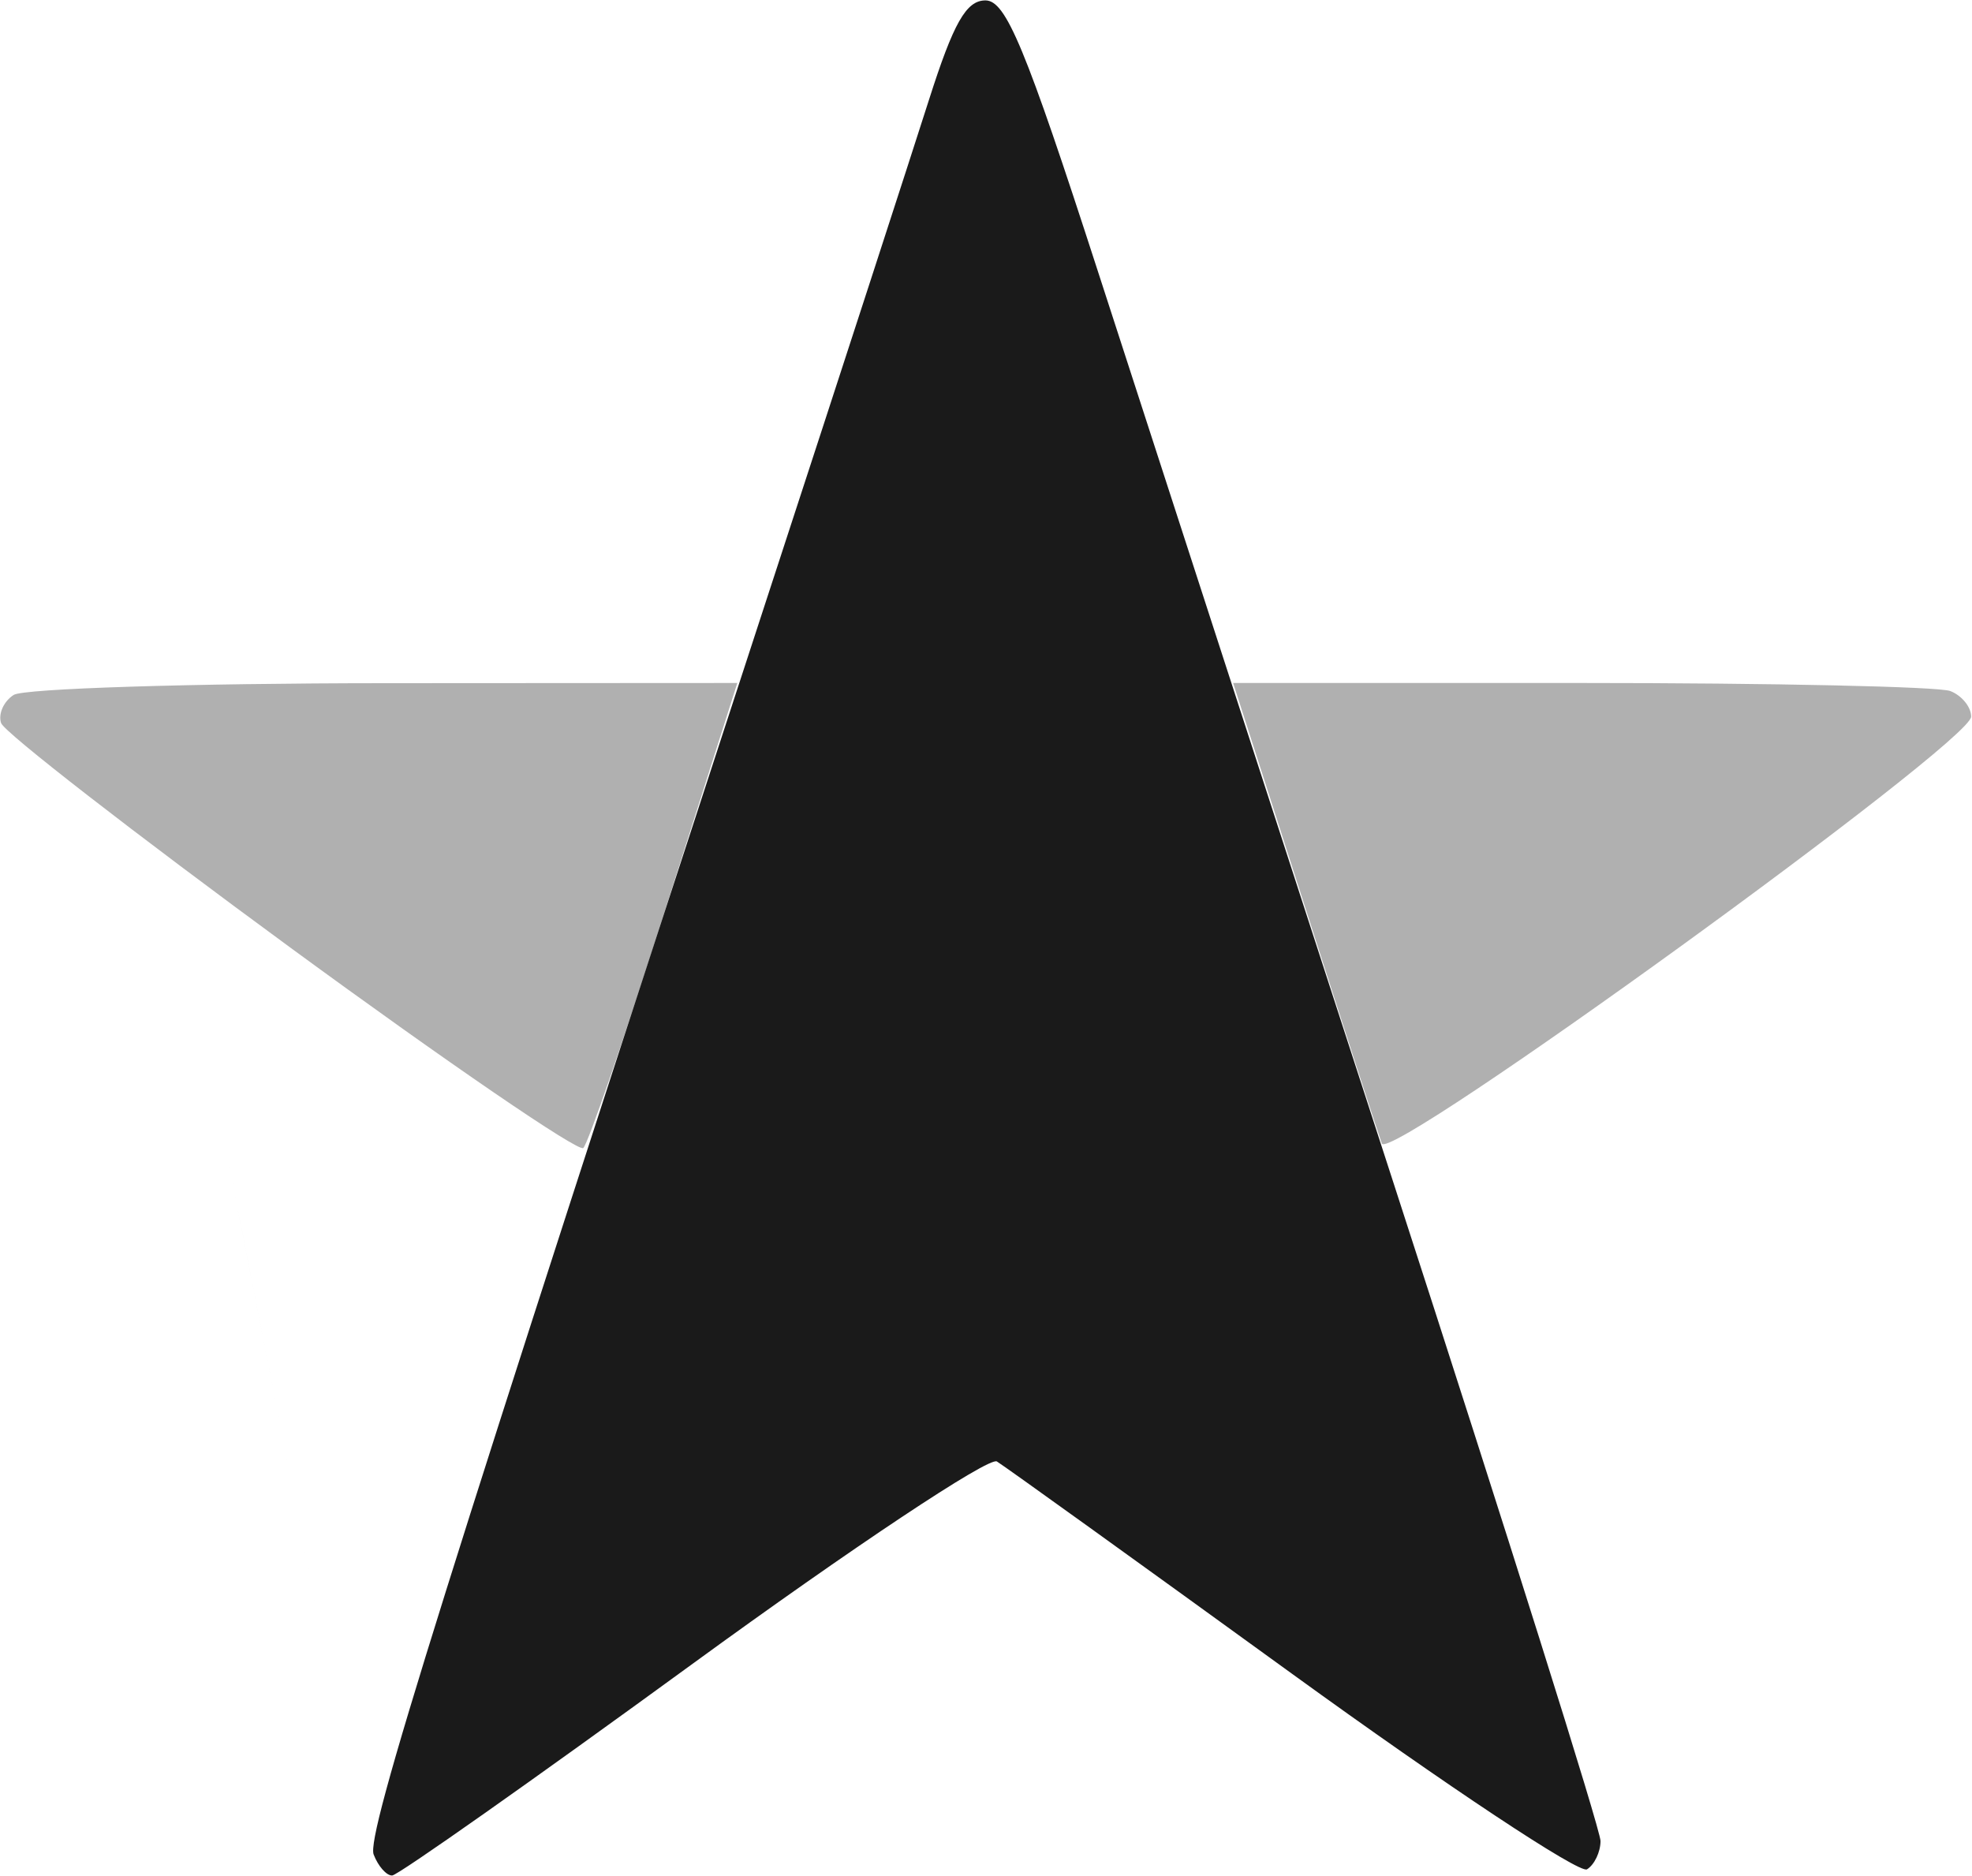
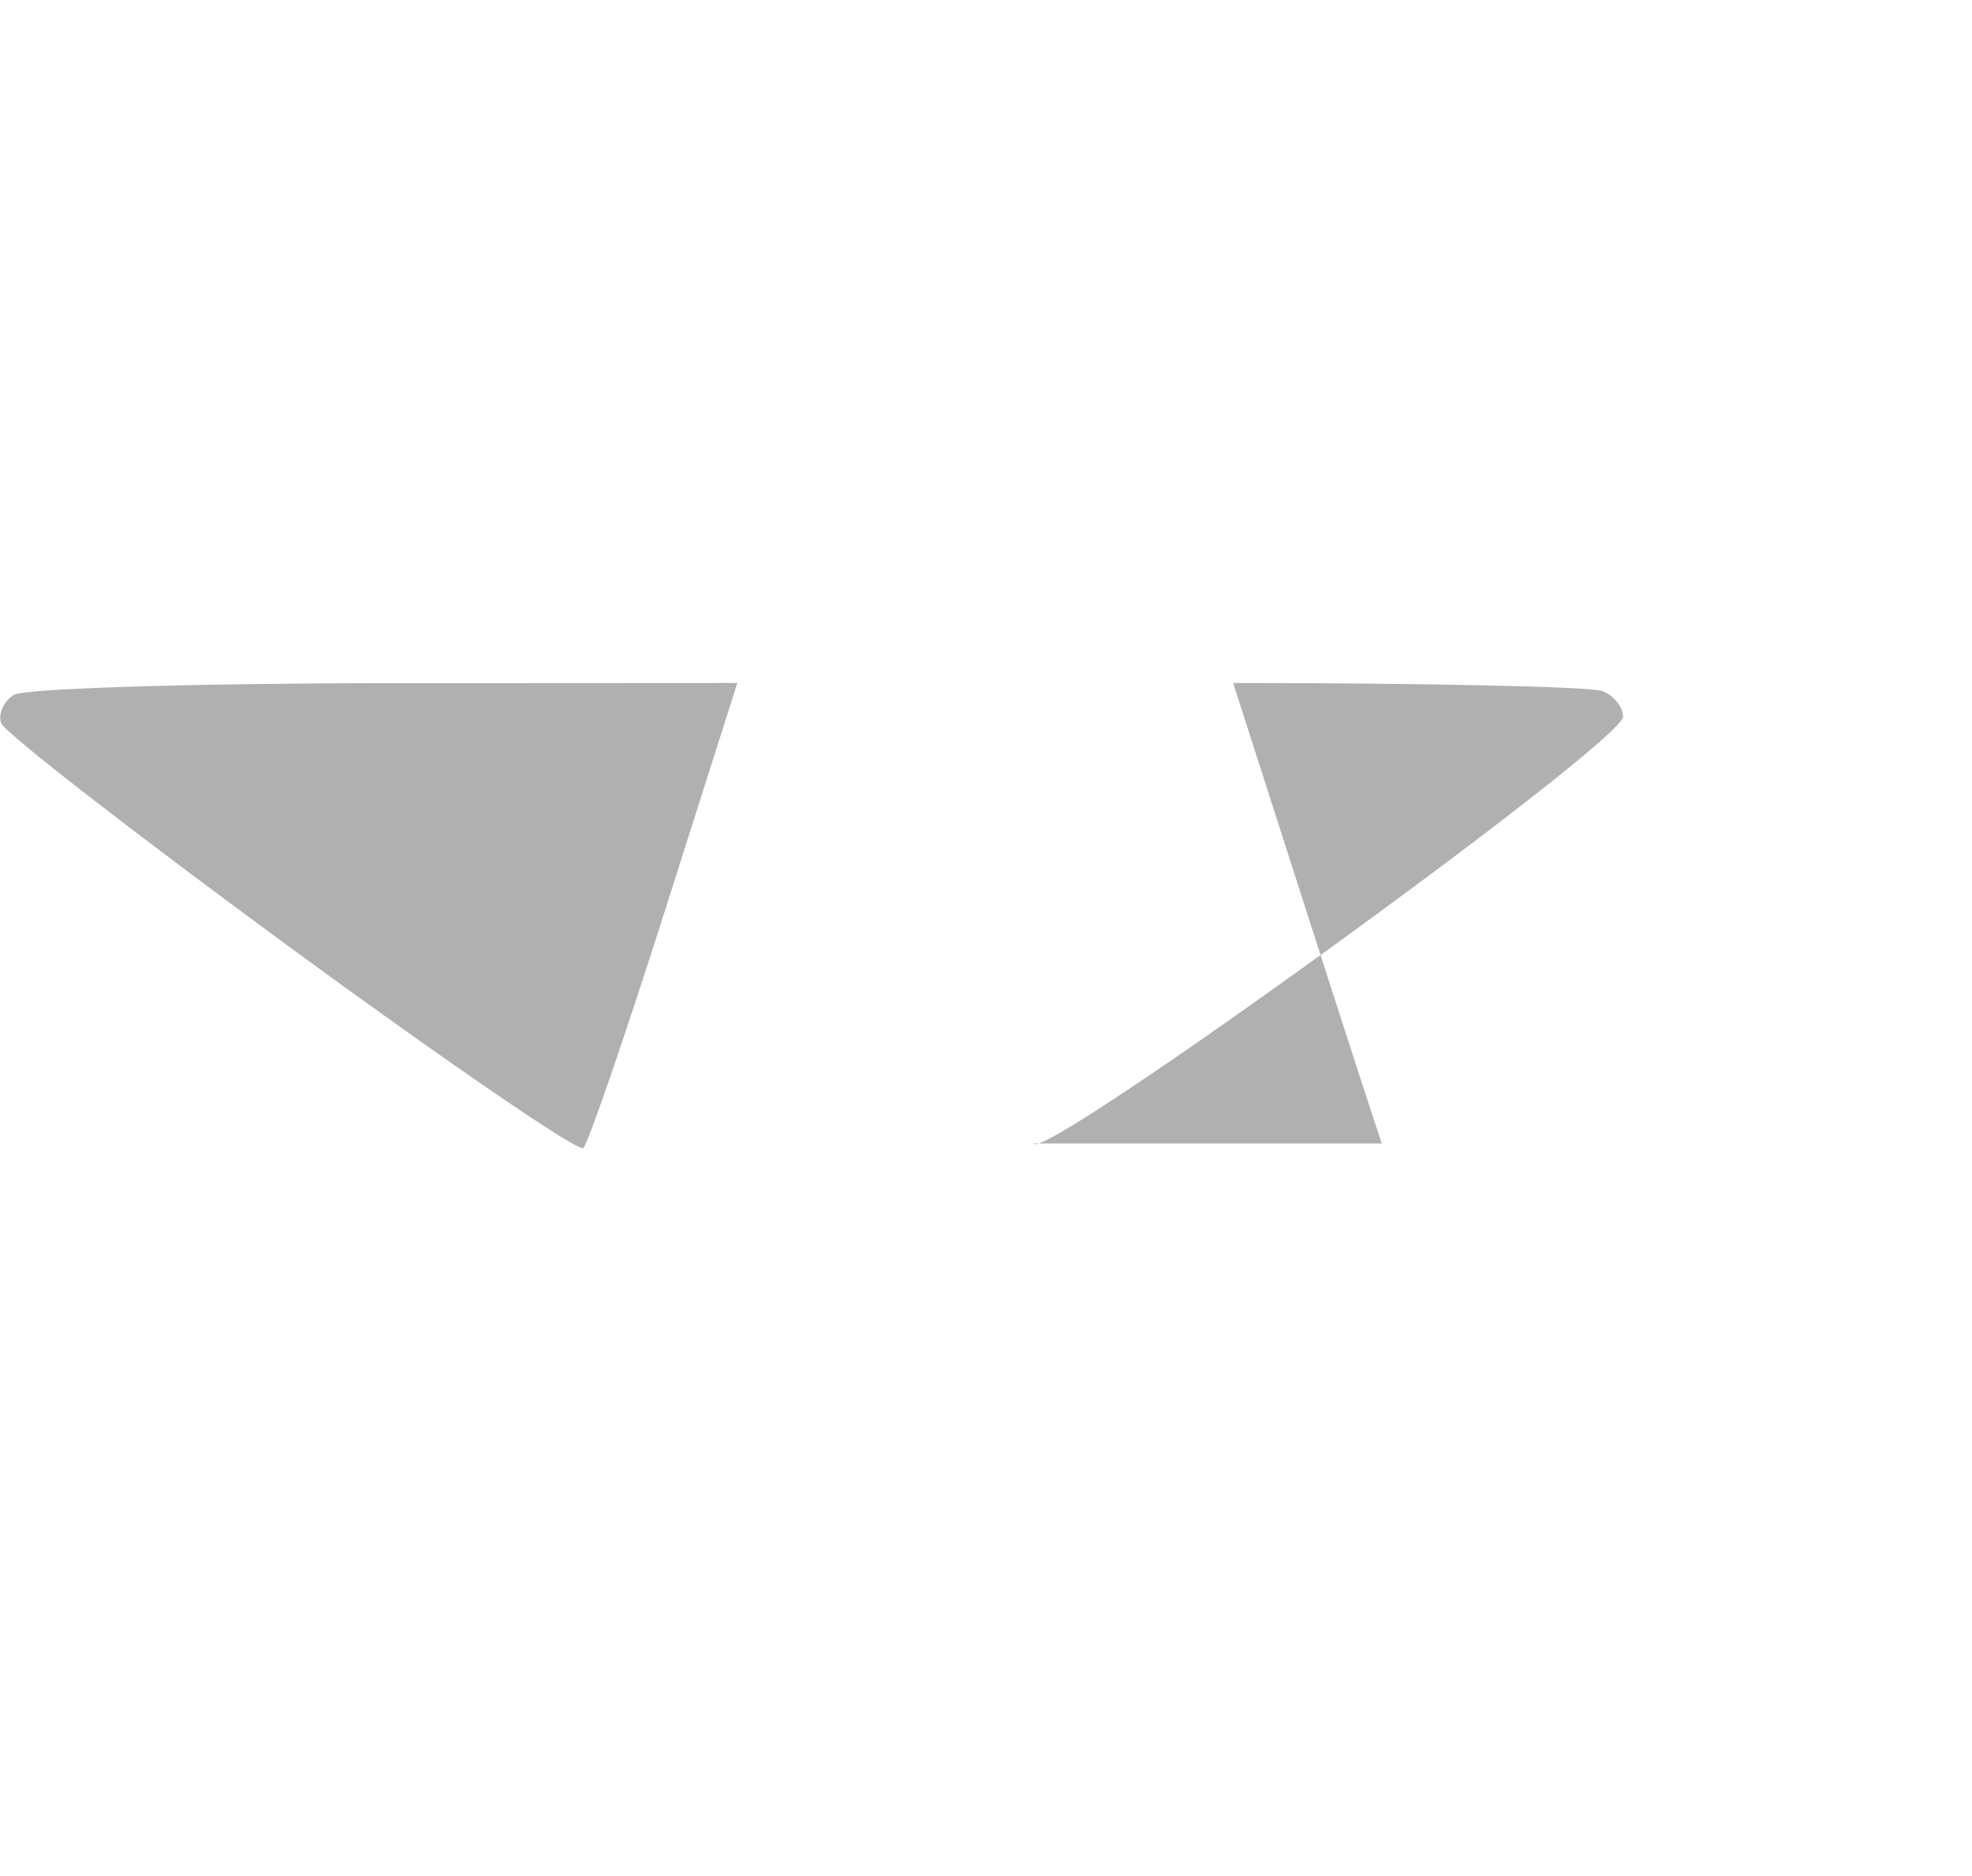
<svg xmlns="http://www.w3.org/2000/svg" version="1.2" viewBox="0 0 1595 1517">
-   <path fill="#b0b0b0" d="M290.78 1478.61c-194.53-989.07-97.29-494.56 0 0Zm-55.73-712.1C108.73 673.95 3.34 592.18.89 584.76c-2.49-7.39 2.13-17.63 10.2-22.77 8.07-5.15 143.05-9.4 299.96-9.48l285.31-.16-58.78 184.89c-32.36 101.68-61.95 187.74-65.8 191.19-3.86 3.5-110.38-69.39-236.73-161.92Zm882.59 158.27c-2.69-7.35-30.88-94.17-62.59-192.92l-57.66-179.51h281.54c154.82 0 289.16 2.93 298.48 6.5 9.31 3.58 16.9 12.89 16.9 20.72 0 20.81-470.65 361.67-476.67 345.21Z" />
-   <path fill="#1a1a1a" fill-rule="evenodd" d="M625.95 466.61c54.93-168.03 111.34-341.67 125.43-385.89C771.22 18.48 781.5.33 797.04.33c16.58 0 32.2 37.58 91.18 219.74 39.15 120.84 146.59 452.11 238.74 736.15 92.18 284.05 167.58 523.71 167.58 532.63 0 8.87-4.93 19.23-10.96 22.93-6.02 3.73-113.22-67.35-238.25-157.94-124.99-90.6-232.55-167.95-239.02-171.92-6.46-3.94-117.28 69.75-246.24 163.72-128.97 94.01-238.26 171-242.88 171.12-4.61.12-11.32-7.51-14.97-16.99-6.06-15.86 54.2-208.3 323.73-1033.16Z" />
+   <path fill="#b0b0b0" d="M290.78 1478.61c-194.53-989.07-97.29-494.56 0 0Zm-55.73-712.1C108.73 673.95 3.34 592.18.89 584.76c-2.49-7.39 2.13-17.63 10.2-22.77 8.07-5.15 143.05-9.4 299.96-9.48l285.31-.16-58.78 184.89c-32.36 101.68-61.95 187.74-65.8 191.19-3.86 3.5-110.38-69.39-236.73-161.92Zm882.59 158.27c-2.69-7.35-30.88-94.17-62.59-192.92l-57.66-179.51c154.82 0 289.16 2.93 298.48 6.5 9.31 3.58 16.9 12.89 16.9 20.72 0 20.81-470.65 361.67-476.67 345.21Z" />
</svg>